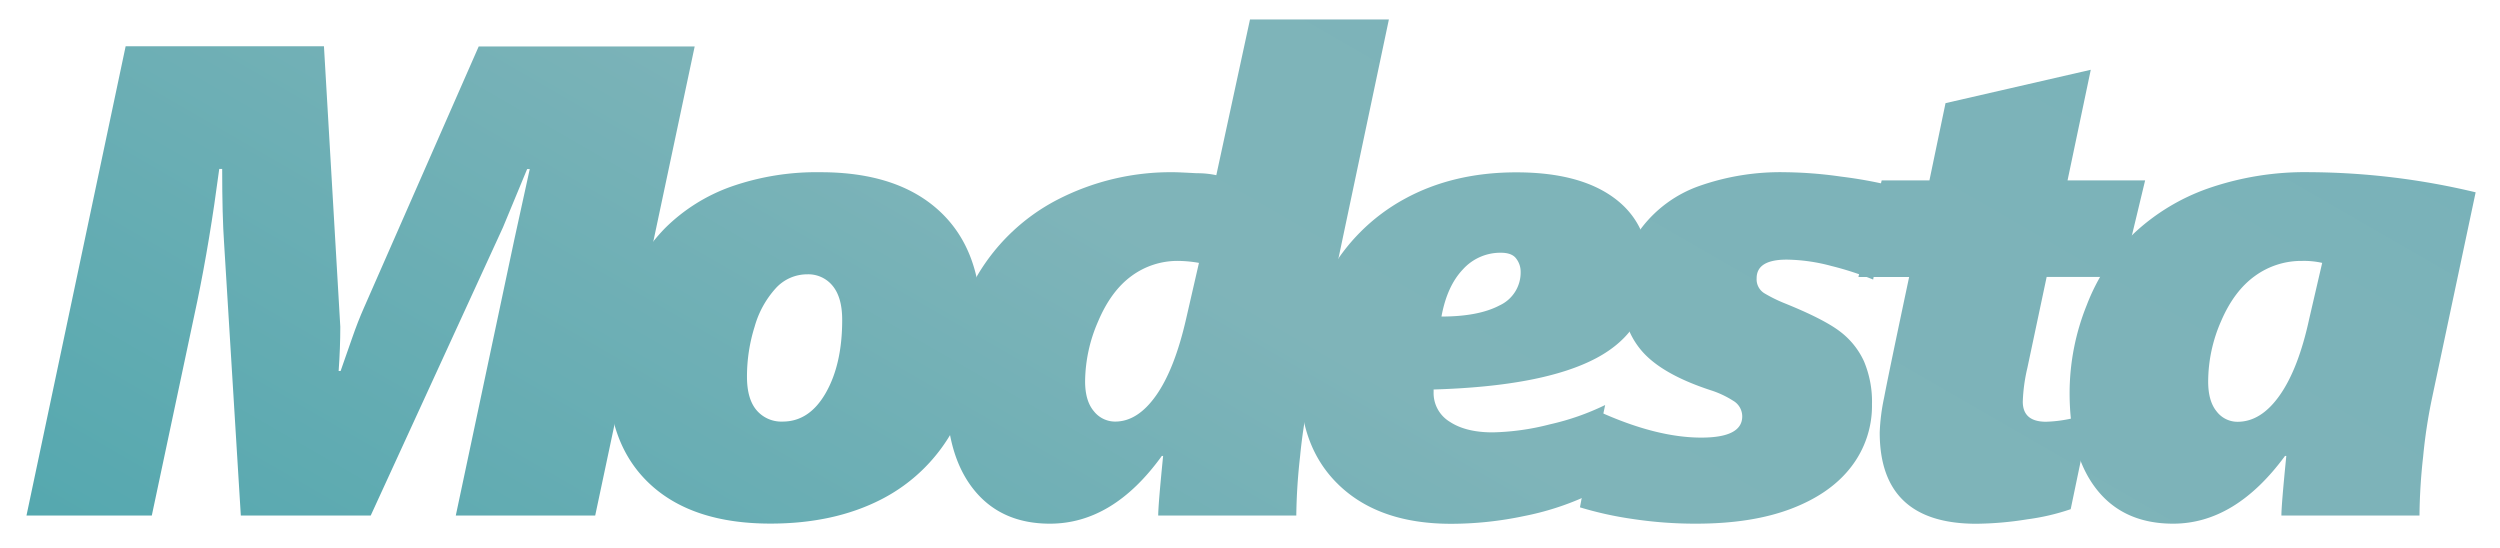
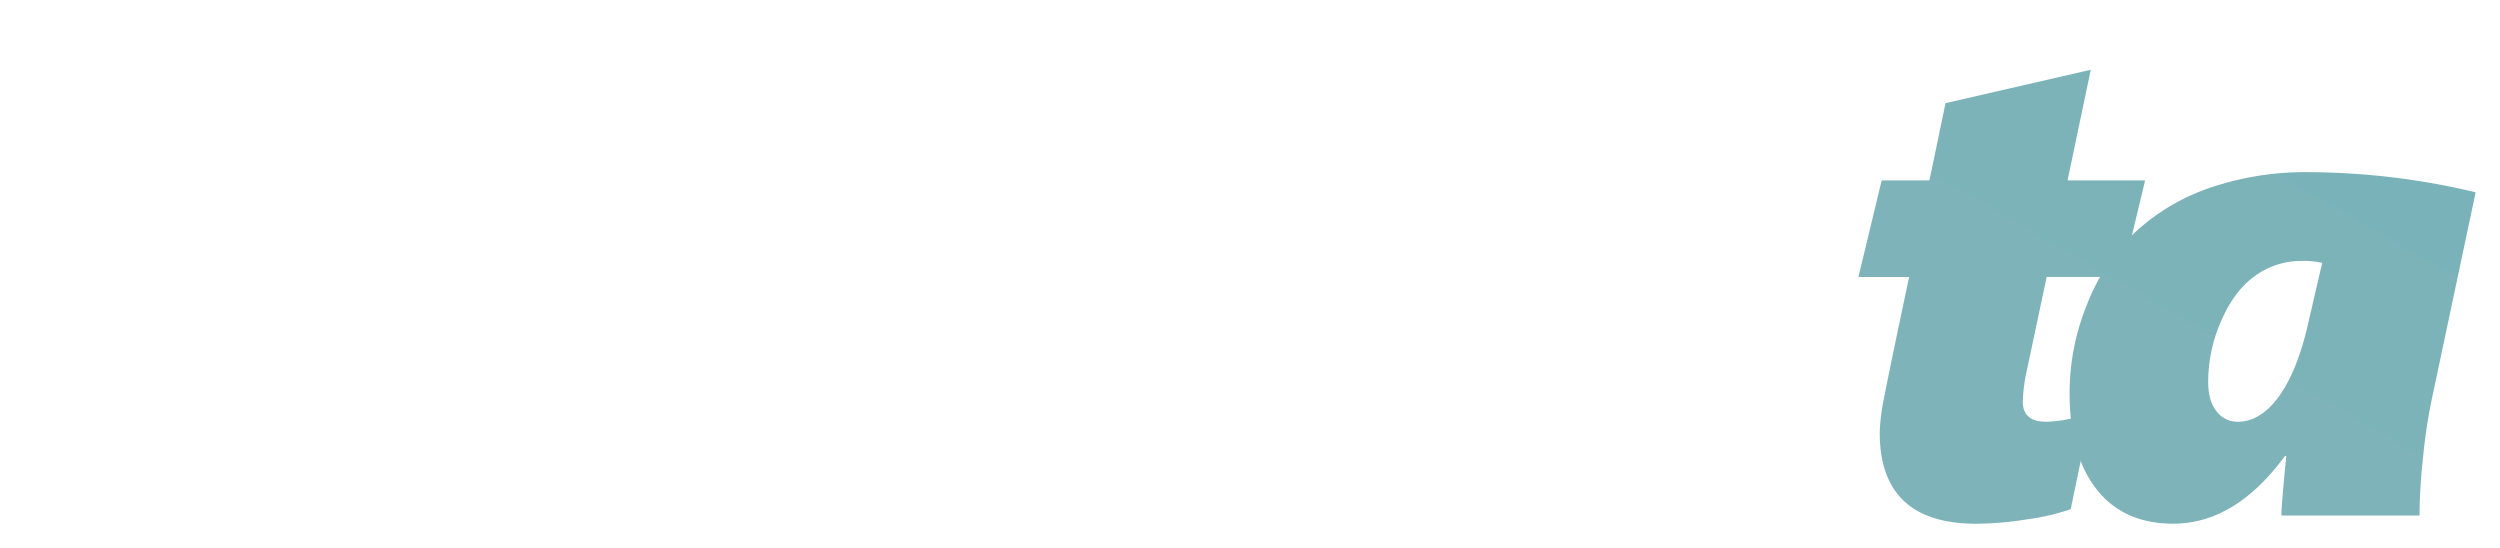
<svg xmlns="http://www.w3.org/2000/svg" id="Layer_1" data-name="Layer 1" viewBox="0 0 621 136">
  <defs>
    <style>.cls-1{font-size:166.47px;font-family:SegoeUIBlack-Italic, Segoe UI;font-style:italic;letter-spacing:-0.13em;}.cls-2{letter-spacing:-0.1em;}.cls-3{letter-spacing:-0.1em;}.cls-4{letter-spacing:-0.08em;}.cls-5{letter-spacing:-0.1em;}.cls-6{letter-spacing:-0.12em;}.cls-7{letter-spacing:-0.11em;}.cls-8{letter-spacing:-0.05em;}.cls-9{fill:url(#linear-gradient);}</style>
    <linearGradient id="linear-gradient" x1="213.48" y1="247.5" x2="400.31" y2="-76.1" gradientUnits="userSpaceOnUse">
      <stop offset="0" stop-color="#55a8af" />
      <stop offset="0.53" stop-color="#7fb4b9" />
      <stop offset="0.89" stop-color="#7cb3b9" />
      <stop offset="1" stop-color="#79b2b9" />
    </linearGradient>
  </defs>
-   <path class="cls-9" d="M147.85,128.05H113.22l14.55-68.6L131.59,42h-.65l-6,14.47L92.09,128.05H59.82L55.67,60.5q-.48-6.82-.48-18.53h-.73q-2.37,18-5.45,32.84l-11.3,53.24H6.58L31.21,11.49H80.47l4.06,69.66q0,5.28-.41,11h.49Q86,88.22,87.46,84t3-7.68l28.45-64.78h53.65Z" />
-   <path class="cls-9" d="M243.67,79.44a55,55,0,0,1-6.54,26.62,42.44,42.44,0,0,1-18.25,18q-11.72,6-27.48,6-19.26,0-29.79-9.67T151.09,93.26a55.93,55.93,0,0,1,3.74-20.08,46.62,46.62,0,0,1,10.4-16.54,44.31,44.31,0,0,1,16.38-10.28,64.15,64.15,0,0,1,22.23-3.58q19,0,29.42,9.55T243.67,79.44Zm-34.47,0c0-3.68-.78-6.49-2.35-8.41a7.79,7.79,0,0,0-6.34-2.89,10.55,10.55,0,0,0-7.81,3.46,23.7,23.7,0,0,0-5.24,9.51,41.31,41.31,0,0,0-1.91,12.47q0,5.53,2.4,8.34a8.06,8.06,0,0,0,6.46,2.8q6.66,0,10.73-7.15T209.2,79.44Z" />
-   <path class="cls-9" d="M322,128.05h-34.3q0-2.6,1.22-14.8h-.32q-12.12,16.83-27.8,16.83-12.12,0-18.9-8.45t-6.79-23.57q0-16.19,7.2-28.82A49.43,49.43,0,0,1,262.5,49.69a61.39,61.39,0,0,1,29.14-6.91c.76,0,2.65.09,5.65.25a22.23,22.23,0,0,1,4.84.49L310.5,4.83H345l-19.84,94a132,132,0,0,0-2.23,14.63A142.69,142.69,0,0,0,322,128.05ZM297.82,65.3a31.16,31.16,0,0,0-5.12-.49,19.23,19.23,0,0,0-11.62,3.74q-5.13,3.74-8.33,11.34a37.8,37.8,0,0,0-3.21,14.83q0,4.88,2.19,7.44a6.71,6.71,0,0,0,5.28,2.56q5.61,0,10.2-6.54t7.44-19.06Z" />
-   <path class="cls-9" d="M409.67,67.66q0,14.3-13.13,21.29t-40.43,7.8v.66a8.33,8.33,0,0,0,4,7.35q4,2.64,10.65,2.64a61.38,61.38,0,0,0,14.26-2,62.63,62.63,0,0,0,13.7-4.79l-4.8,22.67a69.11,69.11,0,0,1-15.4,4.92,87.71,87.71,0,0,1-18.09,1.91q-17.48,0-27.47-9.27t-10-25.36a54.6,54.6,0,0,1,6.87-27,47.68,47.68,0,0,1,18.94-19q12.08-6.66,27.84-6.67T401,49.21Q409.68,55.63,409.67,67.66Zm-31.94-.17a5.31,5.31,0,0,0-1.1-3.25c-.73-1-2-1.46-3.86-1.46a12.53,12.53,0,0,0-9.39,4.14q-3.94,4.15-5.32,11.71,9.18,0,14.42-2.76A9,9,0,0,0,377.73,67.49Z" />
-   <path class="cls-9" d="M465.29,69.44a76.39,76.39,0,0,0-10.37-3.37,44.6,44.6,0,0,0-11.09-1.58q-7.49,0-7.48,4.63a4.06,4.06,0,0,0,1.87,3.7,36,36,0,0,0,5,2.48q9.68,3.9,13.78,7A19.43,19.43,0,0,1,463,89.72,25.76,25.76,0,0,1,465,100.41a24.79,24.79,0,0,1-5.12,15.49q-5.11,6.7-14.87,10.44t-23.66,3.74a104.13,104.13,0,0,1-15.89-1.18,87.49,87.49,0,0,1-13-2.88l4.47-23.9q14.46,6.59,25.68,6.58,10.17,0,10.16-5.28a4.49,4.49,0,0,0-2.23-3.86,23.65,23.65,0,0,0-5.65-2.64q-12.19-4-17.15-9.84T402.7,72a25.08,25.08,0,0,1,5.16-15.52A31,31,0,0,1,422.09,46.2a60.6,60.6,0,0,1,21.41-3.42,105.09,105.09,0,0,1,13.9,1.1,108.37,108.37,0,0,1,12.36,2.24Z" />
  <path class="cls-9" d="M527.09,68.79h-18.7l-4.79,22.6a42.08,42.08,0,0,0-1.14,8.37q0,5,5.77,5a33,33,0,0,0,11.13-2.28l-5,24A55.66,55.66,0,0,1,503.56,129a83.14,83.14,0,0,1-12.64,1.1q-24,0-24-22.68a50.12,50.12,0,0,1,1.1-8.69q1.09-5.77,6.21-29.92h-12.6l5.78-24h11.86l4-19.19,36.08-8.29-5.77,27.48h19.27Z" />
  <path class="cls-9" d="M601,128.05h-34.3q0-2.6,1.22-14.8h-.32q-12.36,16.83-27.8,16.83-12.28,0-19-8.53t-6.71-24a58.45,58.45,0,0,1,4.27-21.79A49.4,49.4,0,0,1,530.14,57.9a52.22,52.22,0,0,1,18.45-11.13,73.37,73.37,0,0,1,25.23-4,180.59,180.59,0,0,1,41.13,5l-10.81,51a129.7,129.7,0,0,0-2.23,14.63A142.69,142.69,0,0,0,601,128.05ZM576.83,65.3a20.66,20.66,0,0,0-5-.49,19.59,19.59,0,0,0-11.7,3.74q-5.2,3.74-8.41,11.22a37.45,37.45,0,0,0-3.21,15q0,4.88,2.11,7.44a6.49,6.49,0,0,0,5.2,2.56q5.85,0,10.49-6.62t7.31-19Z" />
</svg>